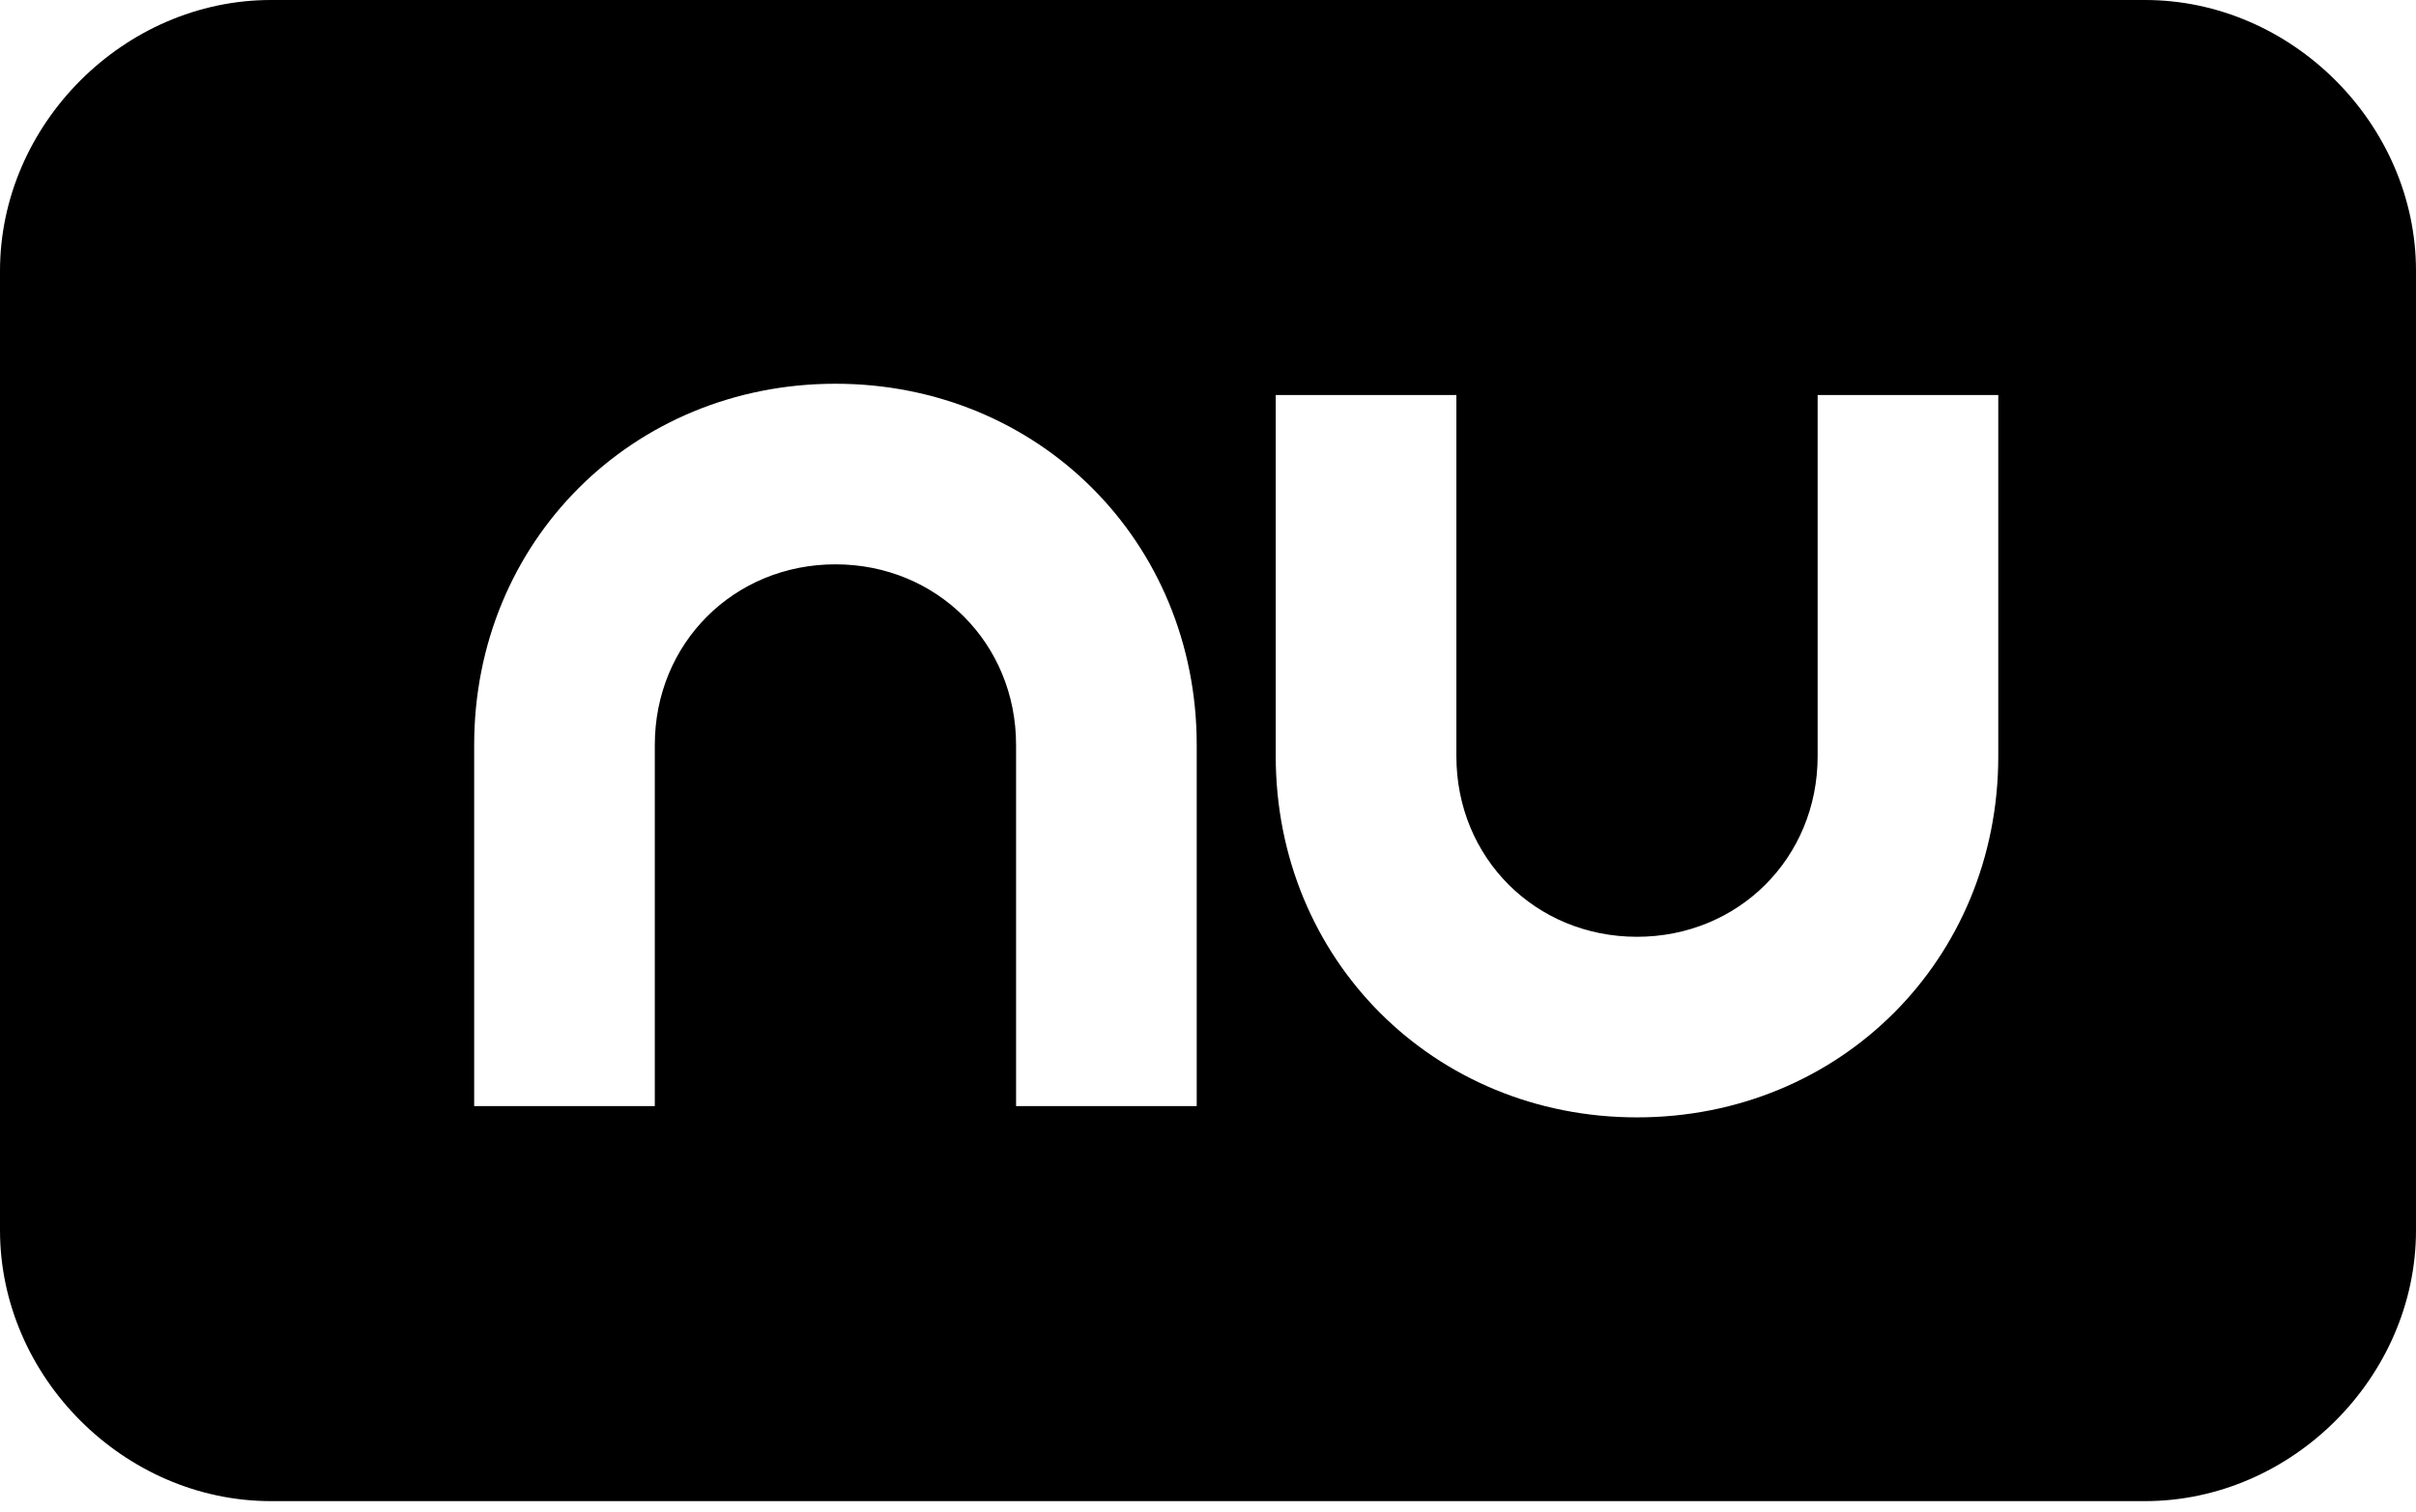
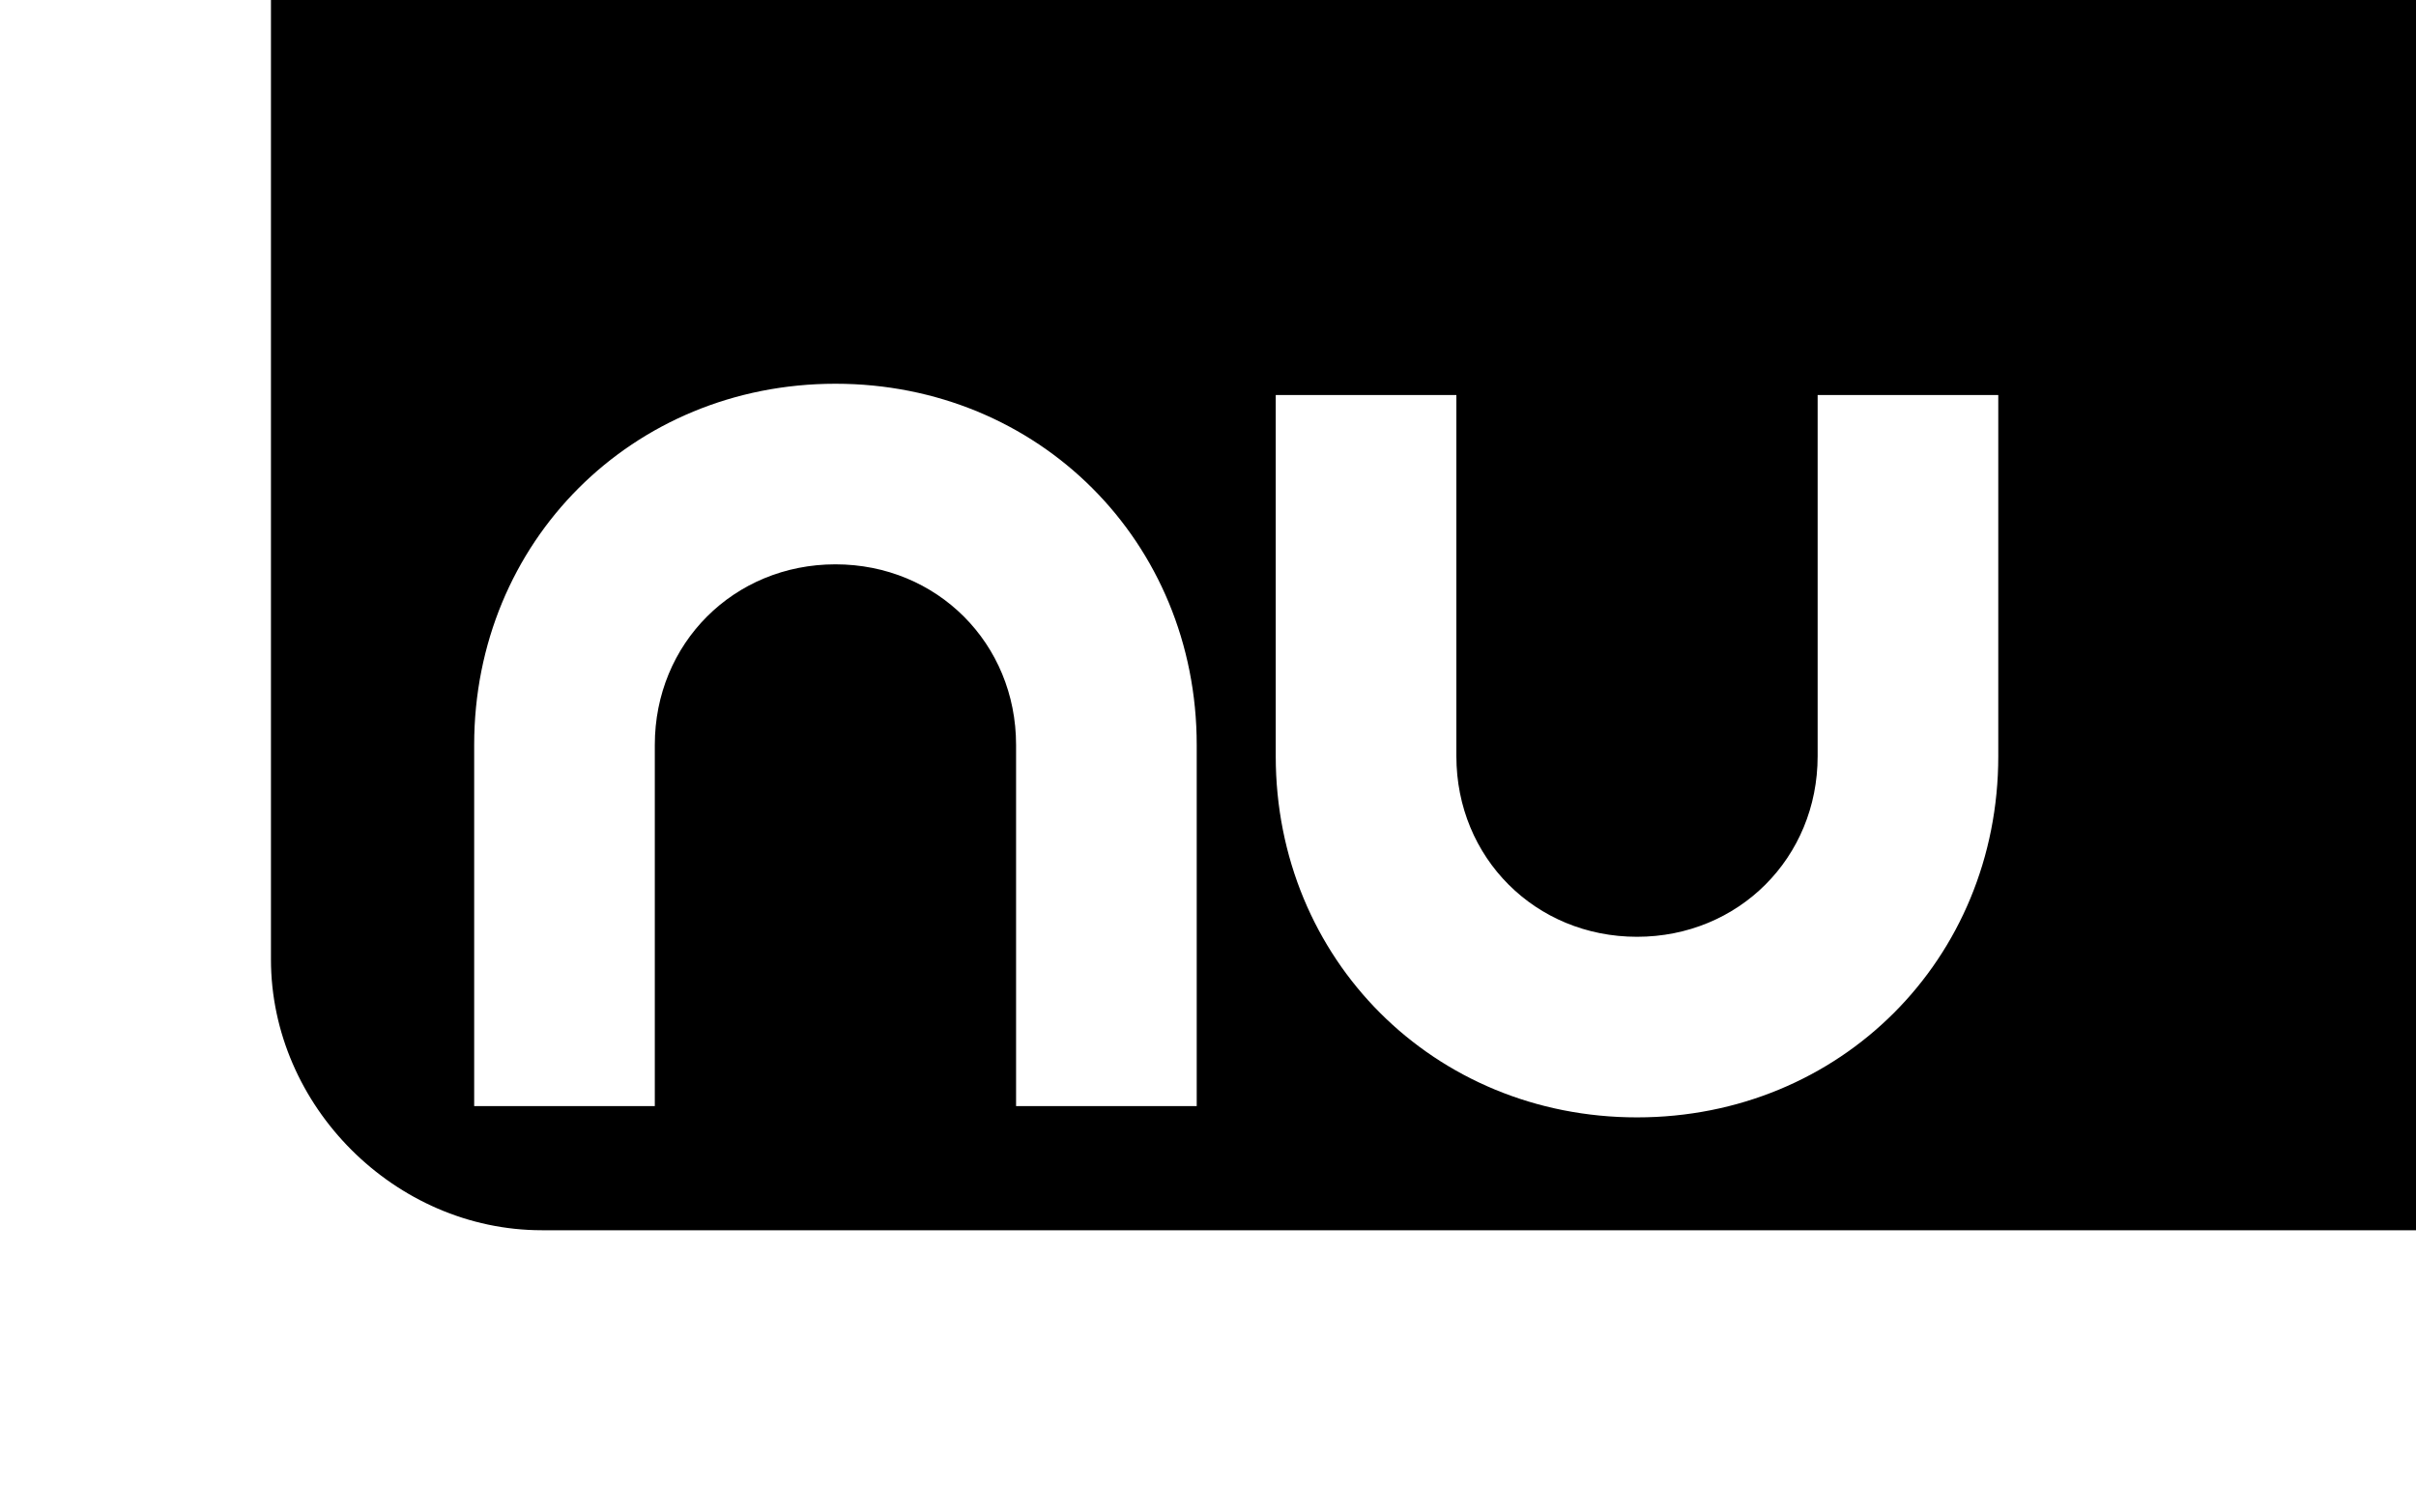
<svg xmlns="http://www.w3.org/2000/svg" id="Layer_1" version="1.1" viewBox="0 0 21.4 13.4">
-   <path d="M19,0H2.4C1.1,0,0,1.1,0,2.4v8.5c0,1.3,1.1,2.4,2.4,2.4h16.6c1.3,0,2.4-1.1,2.4-2.4V2.4c0-1.3-1.1-2.4-2.4-2.4ZM10.6,9.8h-1.6v-3.2c0-.9-.7-1.6-1.6-1.6s-1.6.7-1.6,1.6v3.2h-1.6v-3.2c0-1.8,1.4-3.2,3.2-3.2s3.2,1.4,3.2,3.2v3.2ZM17.7,6.7c0,1.8-1.4,3.2-3.2,3.2s-3.2-1.4-3.2-3.2v-3.2h1.6v3.2c0,.9.7,1.6,1.6,1.6s1.6-.7,1.6-1.6v-3.2h1.6v3.2Z" />
+   <path d="M19,0H2.4v8.5c0,1.3,1.1,2.4,2.4,2.4h16.6c1.3,0,2.4-1.1,2.4-2.4V2.4c0-1.3-1.1-2.4-2.4-2.4ZM10.6,9.8h-1.6v-3.2c0-.9-.7-1.6-1.6-1.6s-1.6.7-1.6,1.6v3.2h-1.6v-3.2c0-1.8,1.4-3.2,3.2-3.2s3.2,1.4,3.2,3.2v3.2ZM17.7,6.7c0,1.8-1.4,3.2-3.2,3.2s-3.2-1.4-3.2-3.2v-3.2h1.6v3.2c0,.9.7,1.6,1.6,1.6s1.6-.7,1.6-1.6v-3.2h1.6v3.2Z" />
</svg>